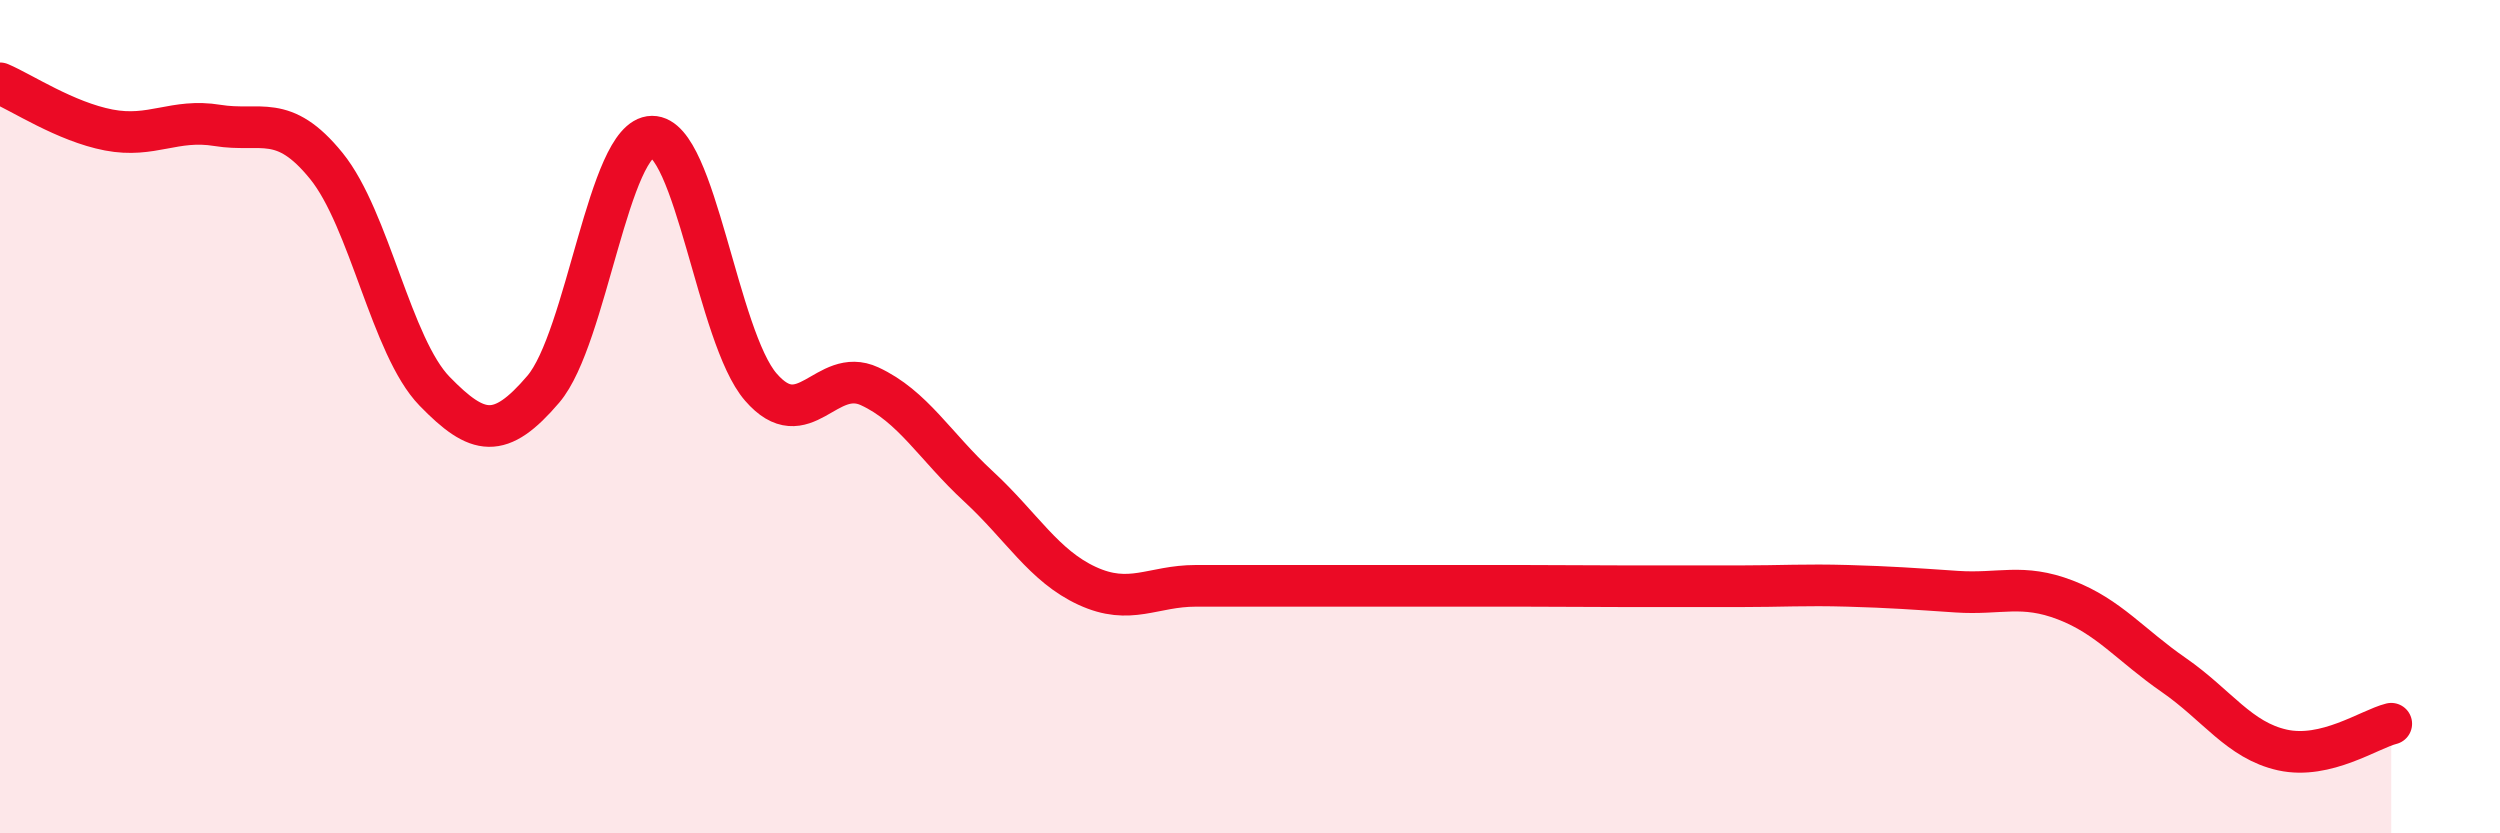
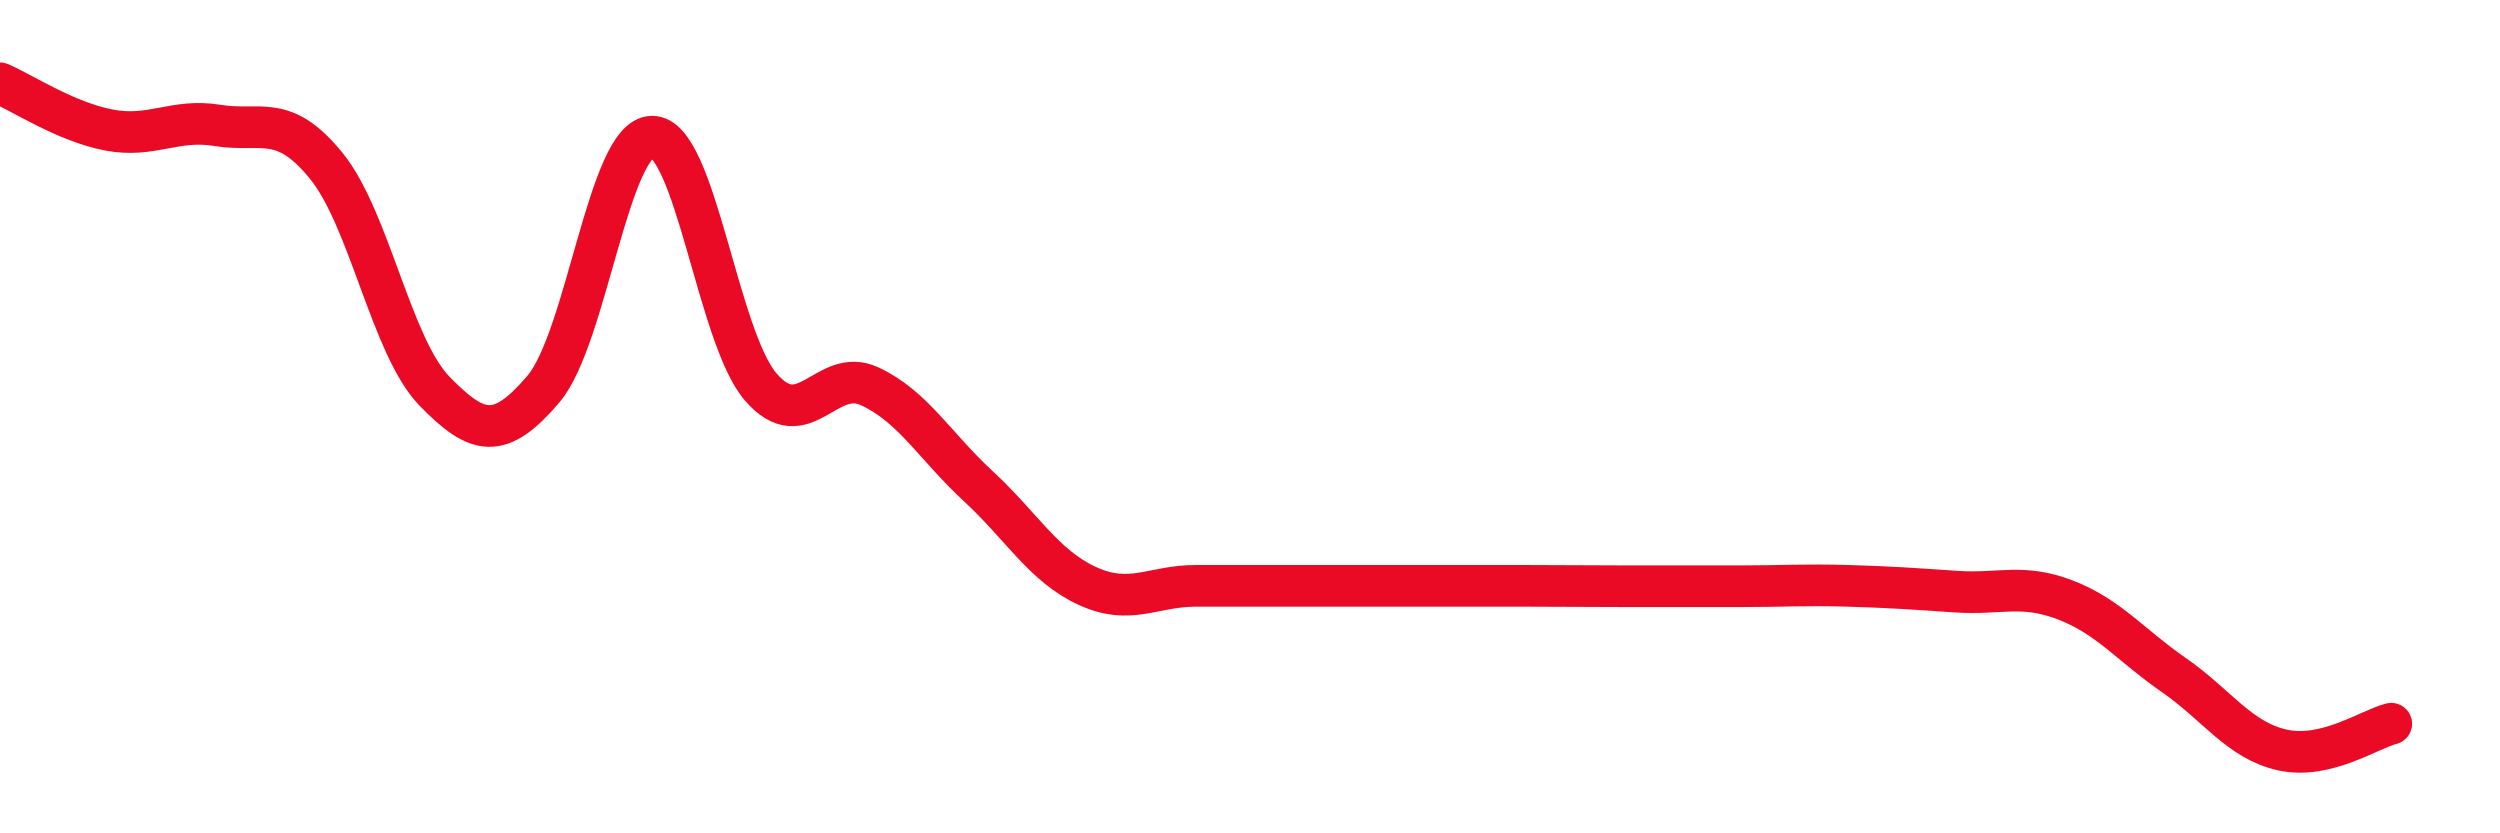
<svg xmlns="http://www.w3.org/2000/svg" width="60" height="20" viewBox="0 0 60 20">
-   <path d="M 0,2 C 0.52,2.22 1.57,2.92 2.61,3.12 C 3.65,3.32 4.18,2.84 5.22,3.01 C 6.26,3.18 6.79,2.7 7.83,3.98 C 8.87,5.26 9.39,8.32 10.43,9.39 C 11.47,10.46 12,10.56 13.04,9.34 C 14.08,8.12 14.61,3.29 15.65,3.28 C 16.69,3.27 17.22,8.09 18.26,9.29 C 19.3,10.49 19.83,8.79 20.87,9.27 C 21.91,9.75 22.44,10.71 23.48,11.67 C 24.52,12.63 25.05,13.58 26.09,14.06 C 27.13,14.54 27.66,14.06 28.7,14.06 C 29.74,14.06 30.26,14.06 31.3,14.06 C 32.34,14.06 32.87,14.06 33.91,14.06 C 34.95,14.06 35.48,14.06 36.52,14.06 C 37.56,14.06 38.09,14.07 39.13,14.07 C 40.17,14.07 40.7,14.07 41.74,14.07 C 42.78,14.07 43.31,14.03 44.35,14.06 C 45.39,14.09 45.92,14.13 46.96,14.2 C 48,14.27 48.53,14 49.57,14.4 C 50.61,14.8 51.13,15.48 52.17,16.2 C 53.21,16.92 53.74,17.77 54.78,18 C 55.82,18.23 56.87,17.5 57.39,17.37L57.39 20L0 20Z" fill="#EB0A25" opacity="0.1" stroke-linecap="round" stroke-linejoin="round" />
  <path d="M 0,2 C 0.52,2.22 1.57,2.92 2.61,3.12 C 3.65,3.32 4.18,2.84 5.22,3.01 C 6.26,3.18 6.79,2.7 7.83,3.98 C 8.87,5.26 9.39,8.32 10.43,9.39 C 11.47,10.46 12,10.56 13.04,9.34 C 14.08,8.12 14.61,3.29 15.65,3.28 C 16.69,3.27 17.22,8.09 18.26,9.29 C 19.3,10.49 19.83,8.79 20.87,9.27 C 21.91,9.75 22.44,10.71 23.48,11.67 C 24.52,12.63 25.05,13.58 26.09,14.06 C 27.13,14.54 27.66,14.06 28.7,14.06 C 29.74,14.06 30.26,14.06 31.3,14.06 C 32.34,14.06 32.87,14.06 33.91,14.06 C 34.95,14.06 35.48,14.06 36.52,14.06 C 37.56,14.06 38.09,14.07 39.13,14.07 C 40.17,14.07 40.7,14.07 41.74,14.07 C 42.78,14.07 43.31,14.03 44.35,14.06 C 45.39,14.09 45.92,14.13 46.96,14.2 C 48,14.27 48.53,14 49.57,14.4 C 50.61,14.8 51.13,15.48 52.17,16.2 C 53.21,16.92 53.74,17.77 54.78,18 C 55.82,18.23 56.87,17.5 57.39,17.37" stroke="#EB0A25" stroke-width="1" fill="none" stroke-linecap="round" stroke-linejoin="round" />
</svg>